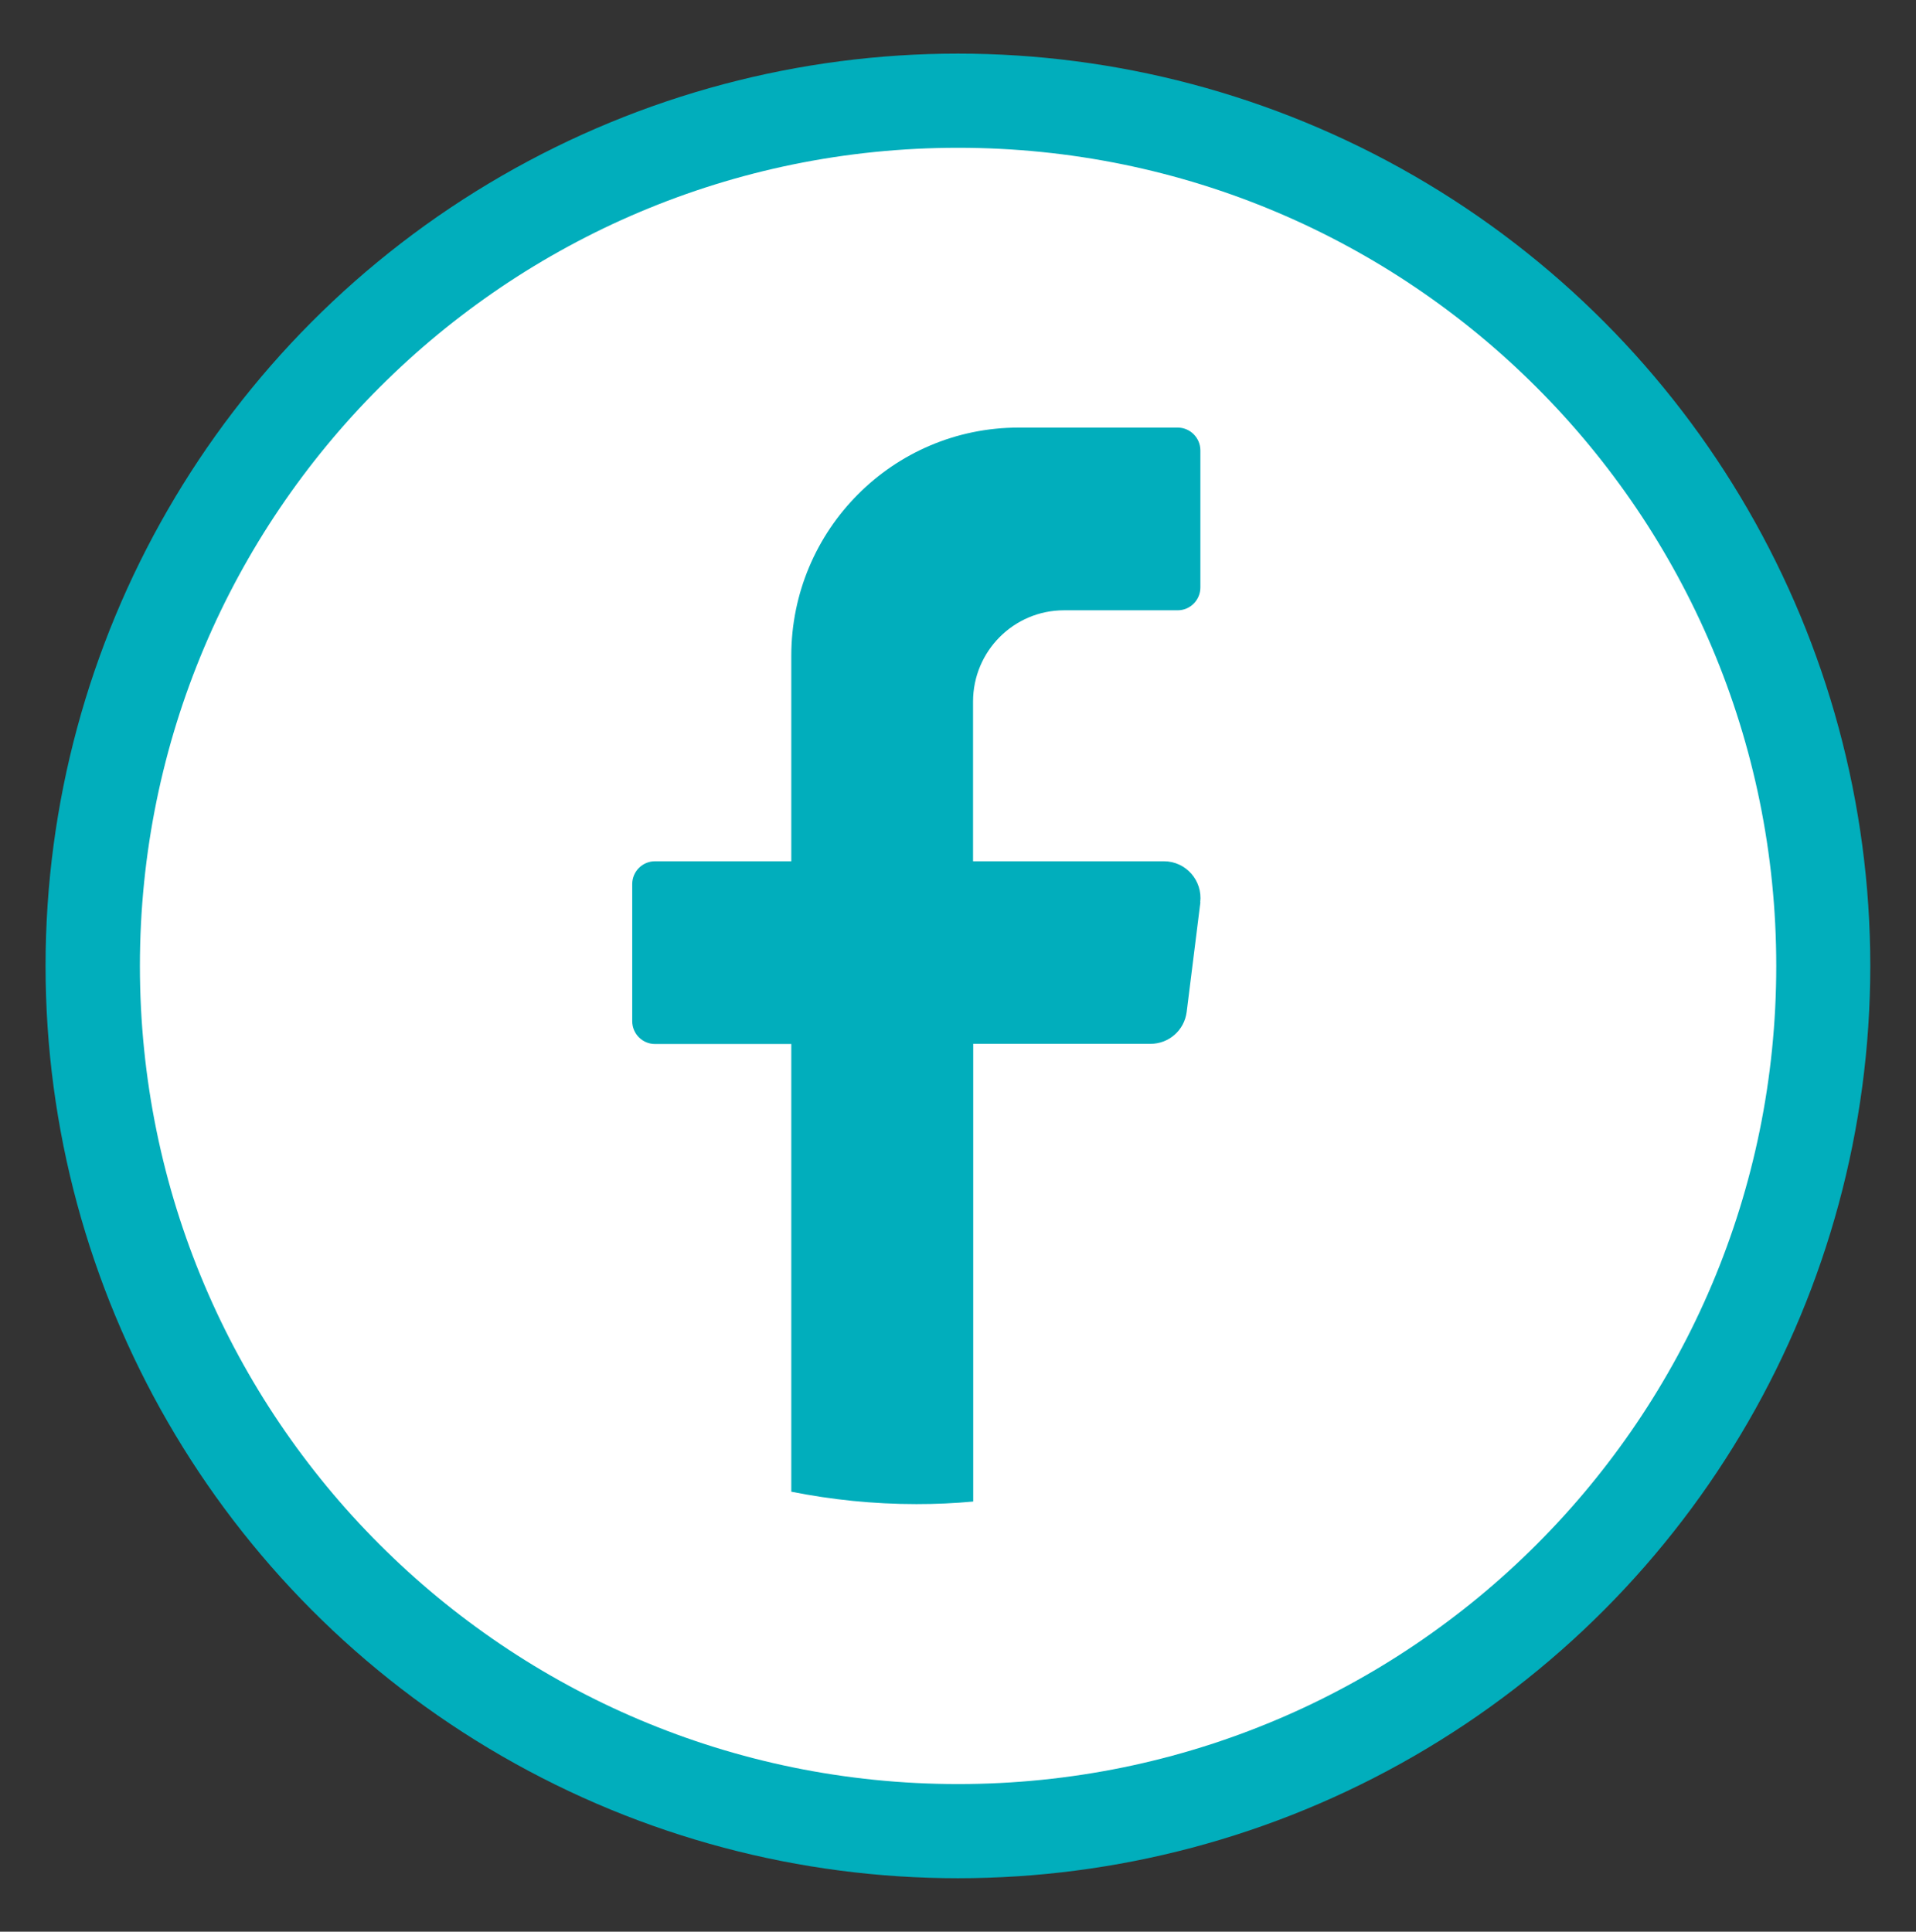
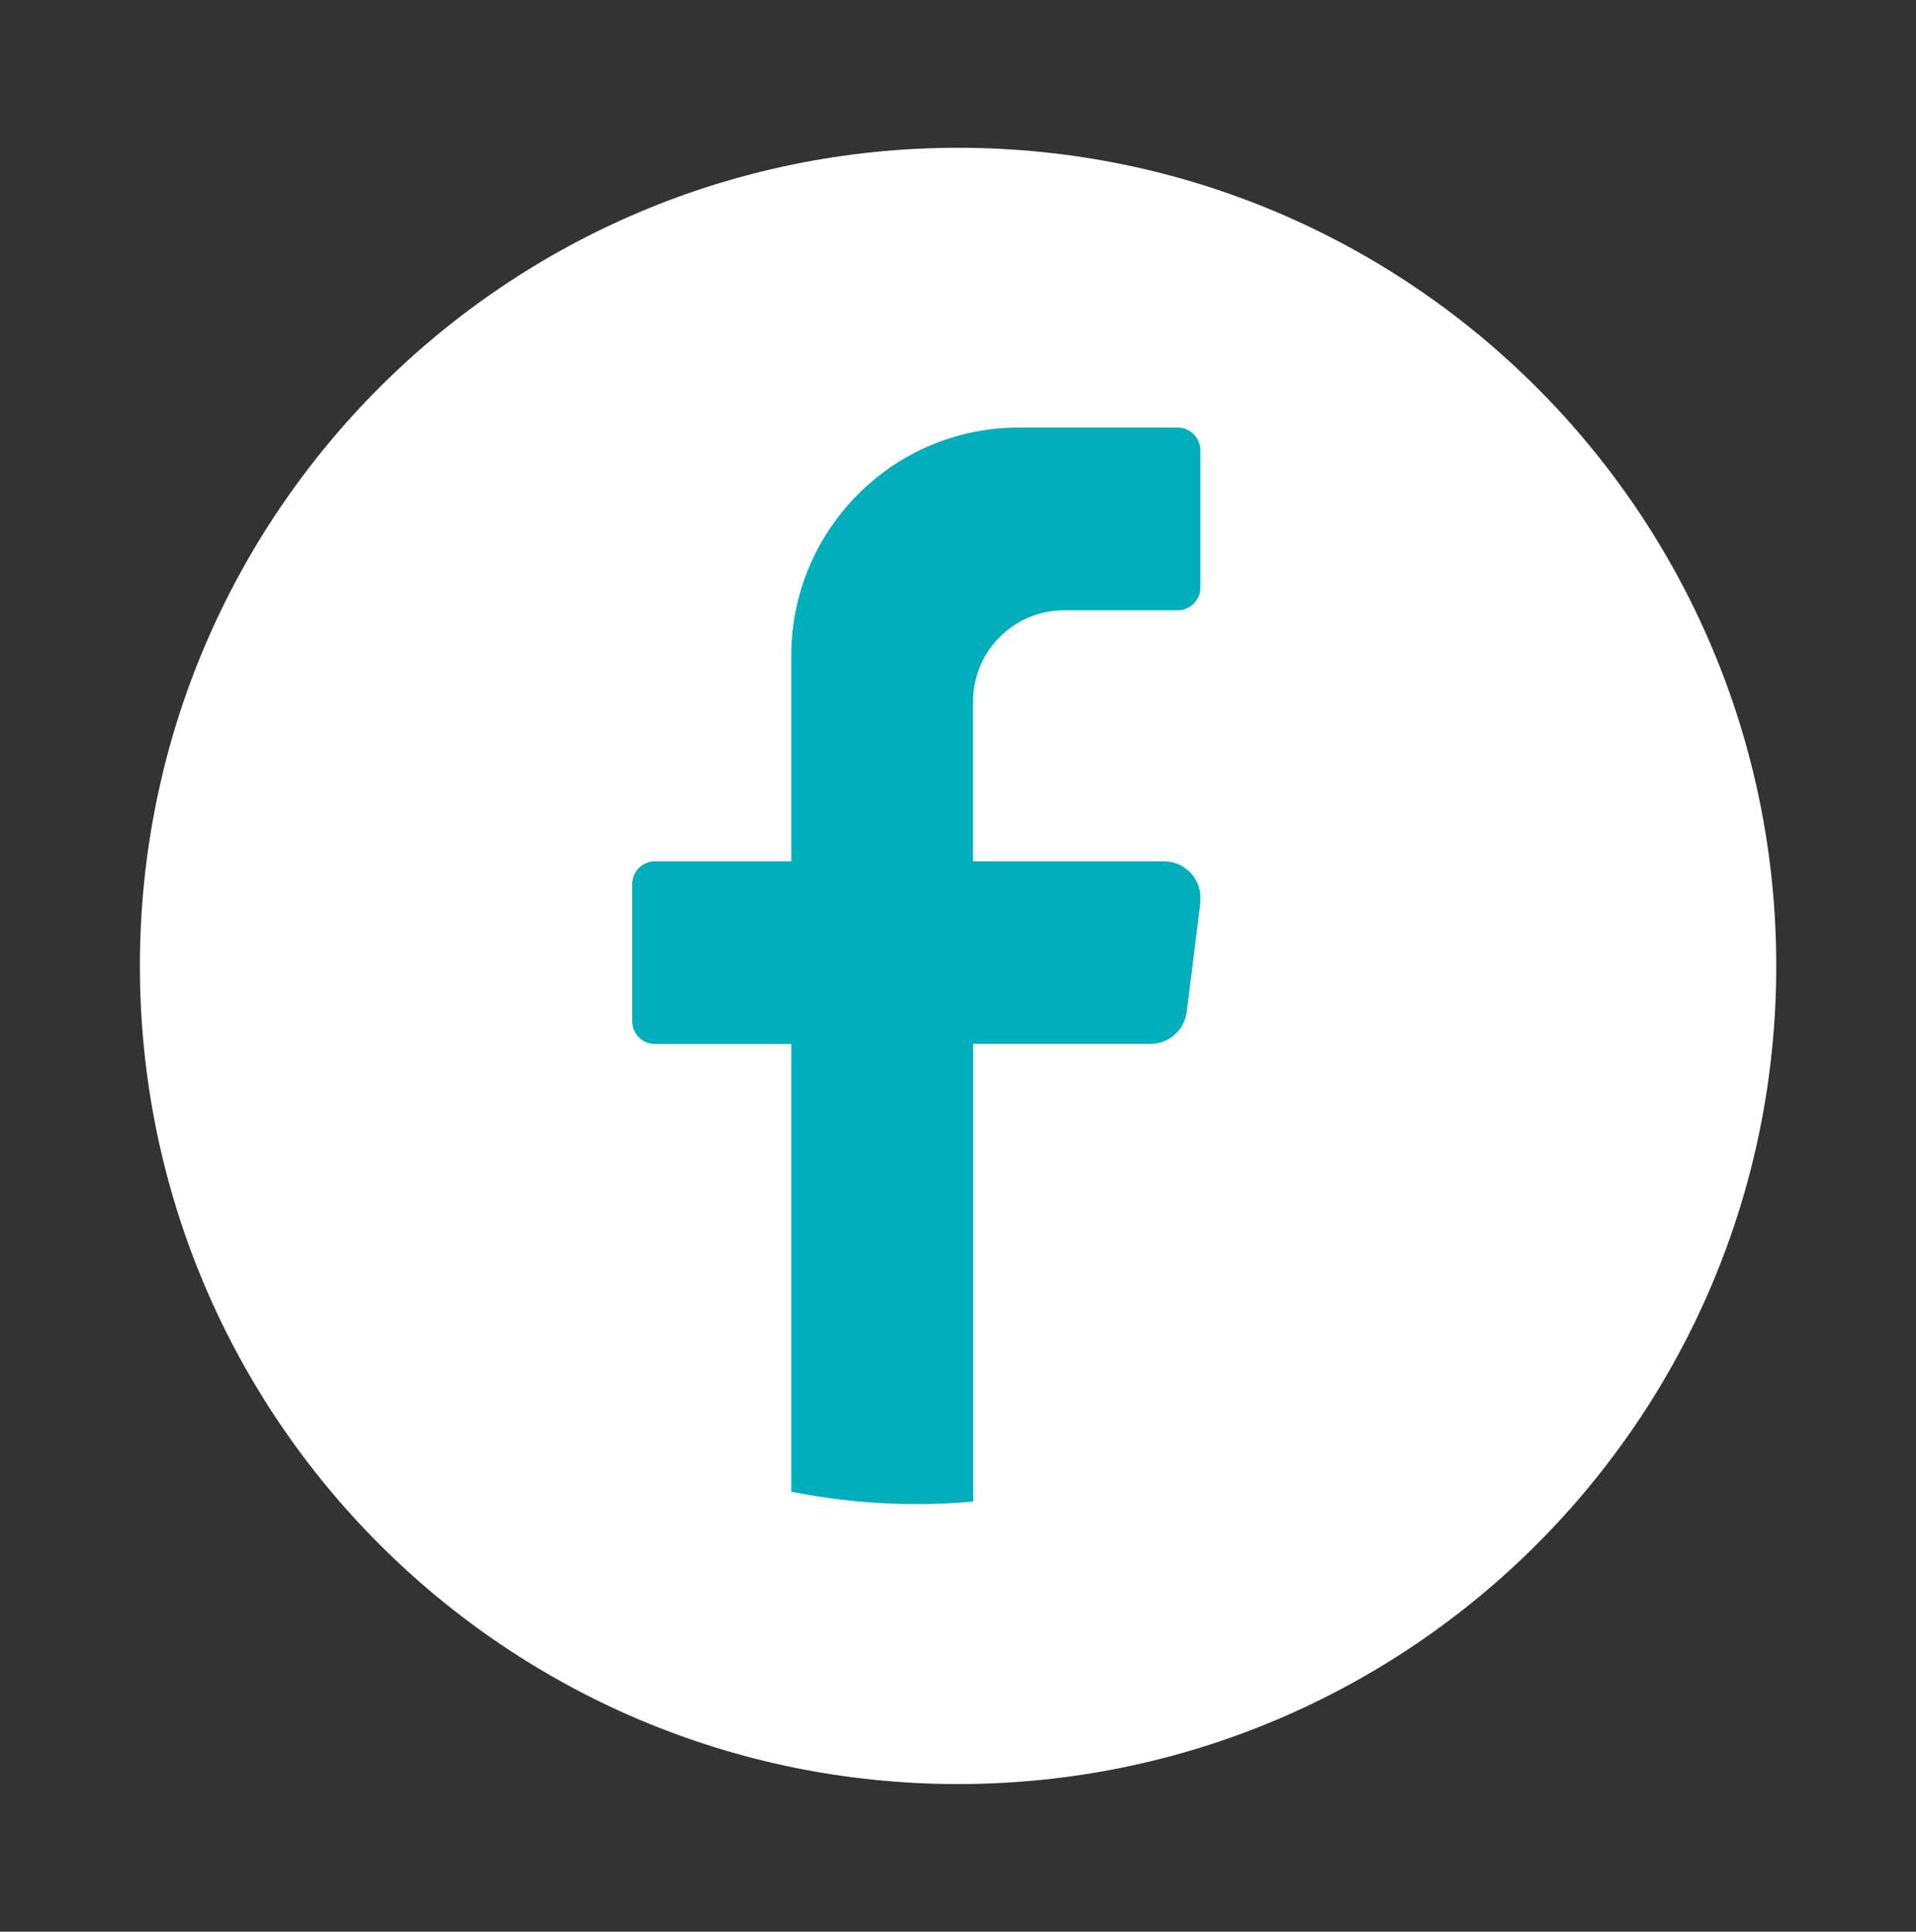
<svg xmlns="http://www.w3.org/2000/svg" viewBox="0 0 119.01 119.99" id="Capa_3">
  <rect x="0" y="0" width="119.01" height="119.99" fill="#333333" stroke="none" />
  <defs>
    <style>
      .cls-1 {
        fill: #fff;
      }

      .cls-2 {
        fill: #01aebc;
      }
    </style>
  </defs>
-   <circle r="56.67" cy="60" cx="59.5" class="cls-2" />
  <g>
-     <path d="M110.33,60c0,28.07-22.75,50.82-50.82,50.82h0c-28.07,0-50.82-22.75-50.82-50.82h0c0-28.07,22.75-50.82,50.82-50.82h0c28.07,0,50.82,22.75,50.82,50.82h0Z" class="cls-1" />
+     <path d="M110.33,60c0,28.07-22.75,50.82-50.82,50.82h0c-28.07,0-50.82-22.75-50.82-50.82c0-28.07,22.75-50.82,50.82-50.82h0c28.07,0,50.82,22.75,50.82,50.82h0Z" class="cls-1" />
    <path d="M74.56,56.05l-.85,6.8c-.14,1.14-1.1,1.99-2.25,1.99h-11.01v28.43c-1.16.11-2.34.16-3.53.16-2.66,0-5.26-.27-7.77-.77v-27.81h-8.47c-.78,0-1.41-.64-1.41-1.42v-8.51c0-.78.63-1.42,1.41-1.42h8.47v-12.76c0-7.83,6.32-14.18,14.12-14.18h9.88c.78,0,1.41.64,1.41,1.42v8.51c0,.78-.63,1.42-1.41,1.42h-7.06c-3.12,0-5.65,2.54-5.65,5.67v9.92h11.86c1.36,0,2.41,1.2,2.25,2.55Z" class="cls-2" />
  </g>
</svg>